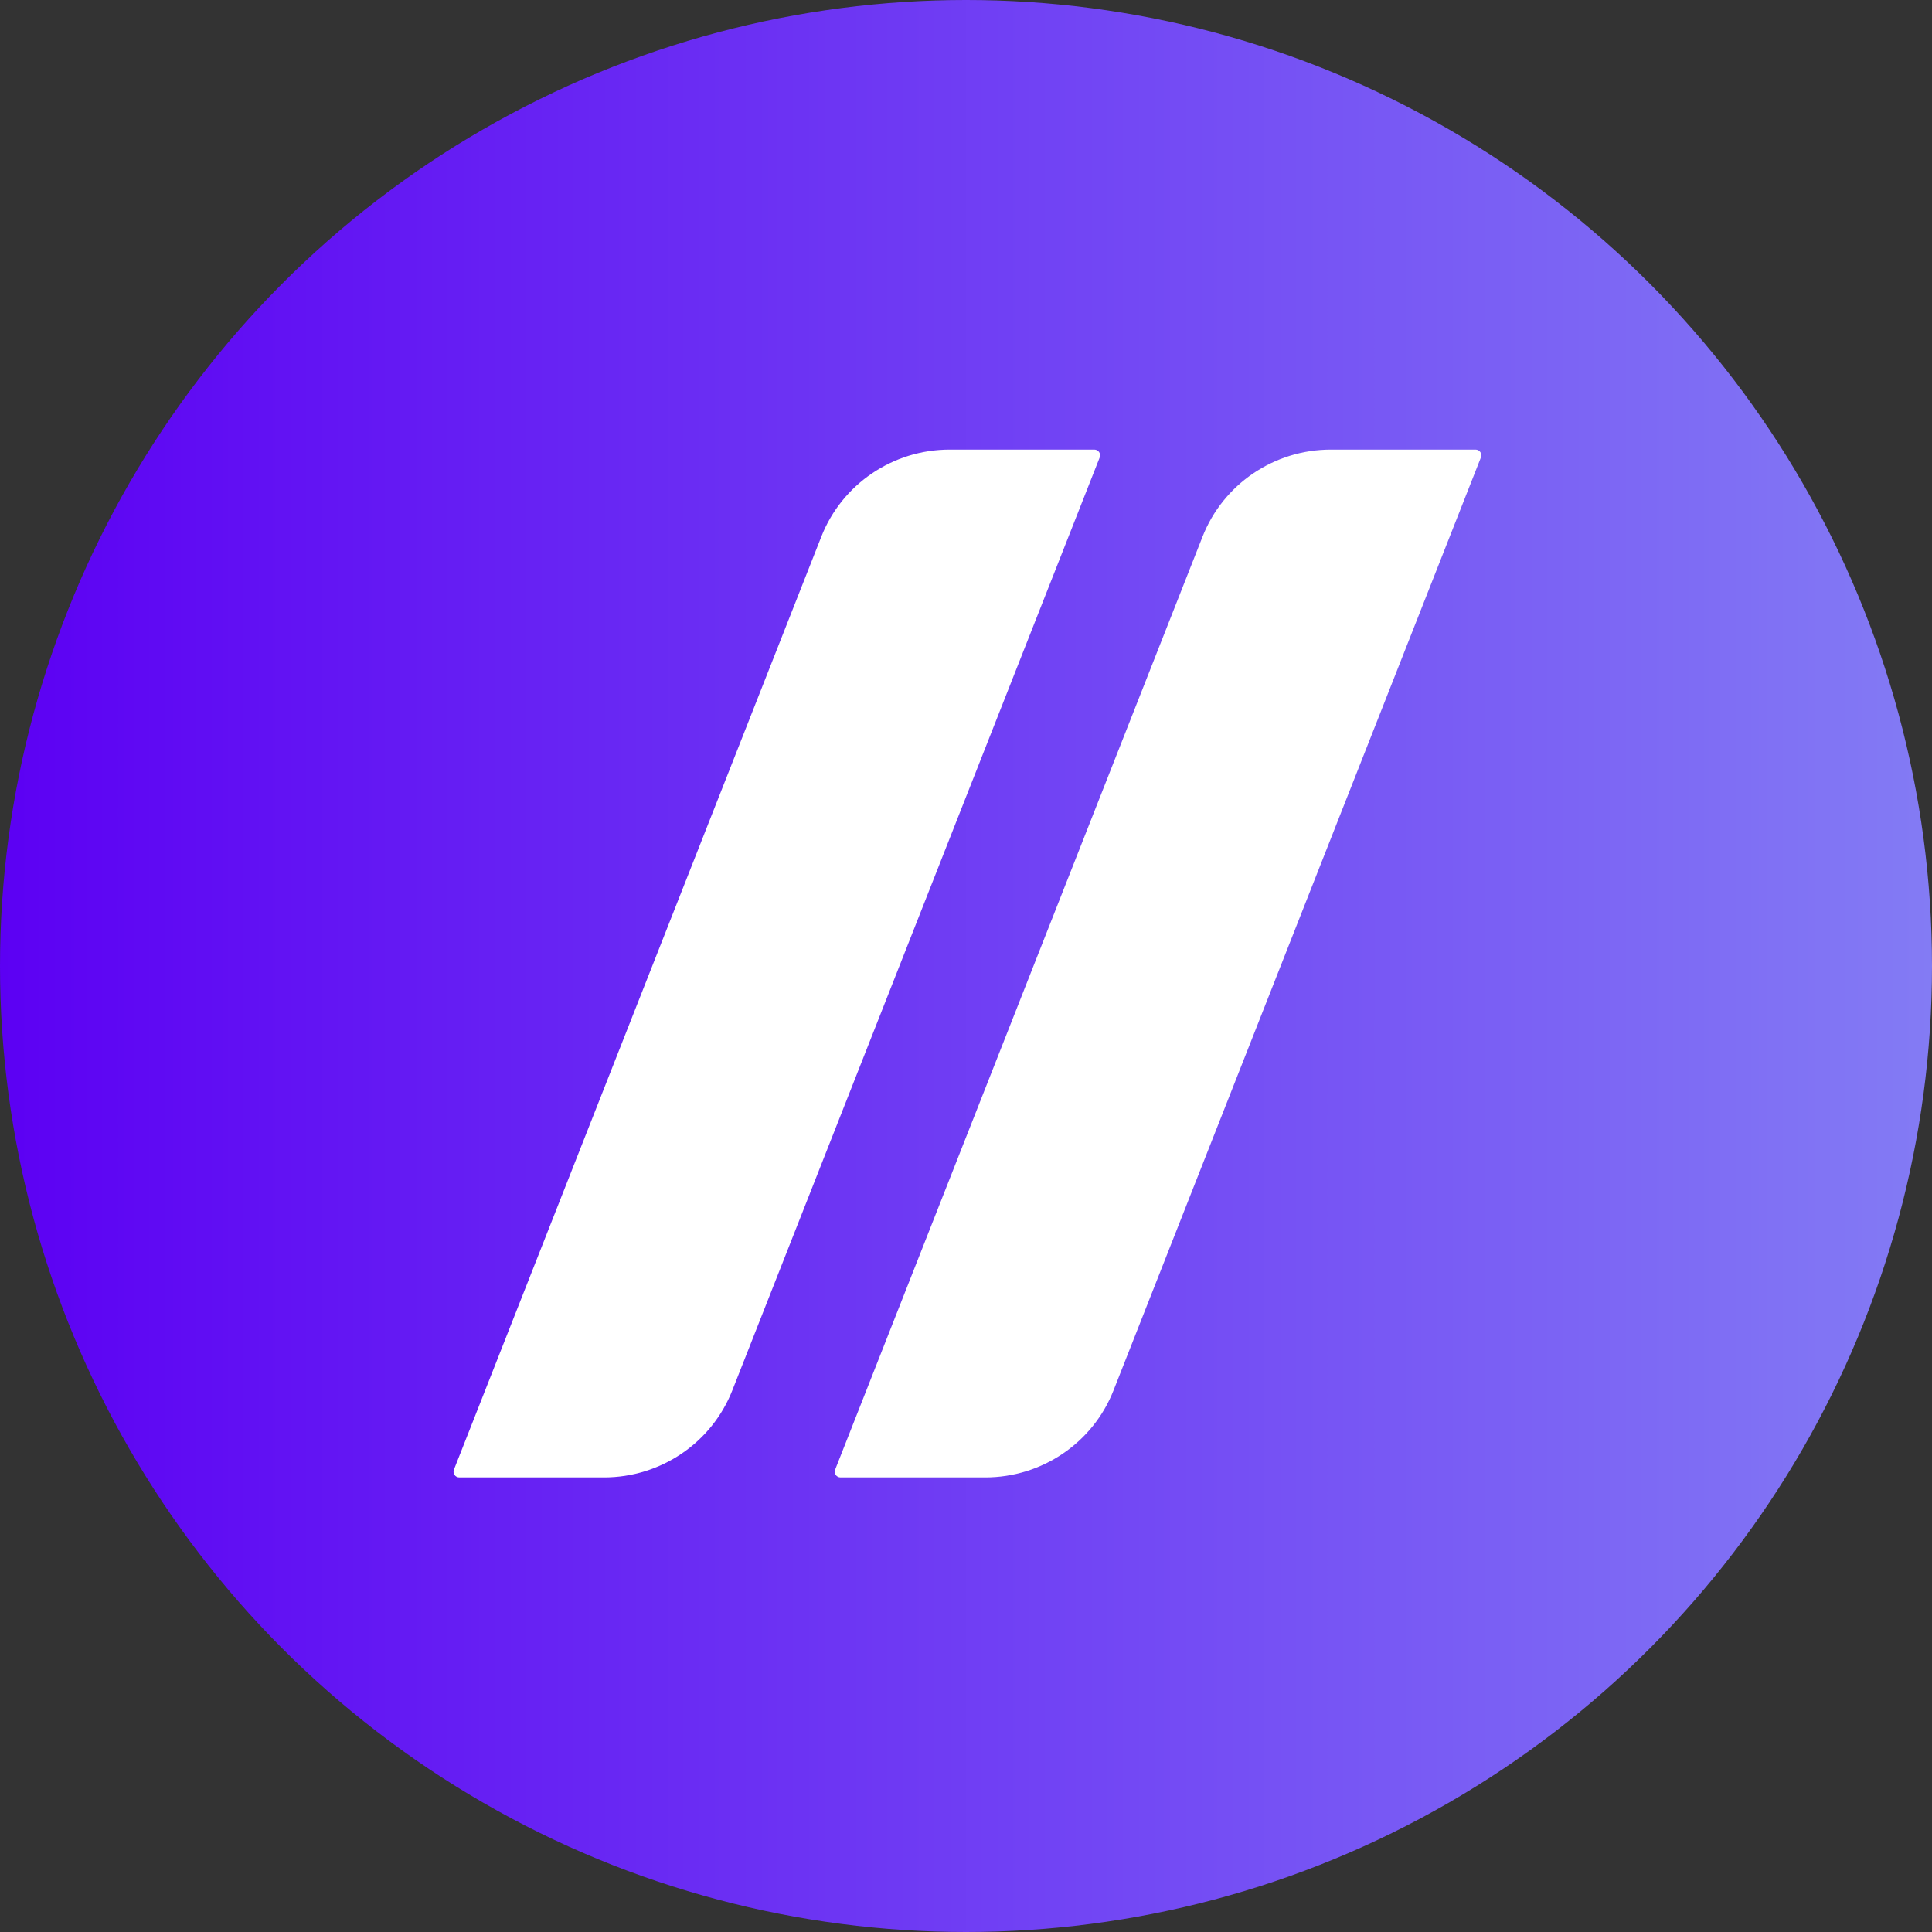
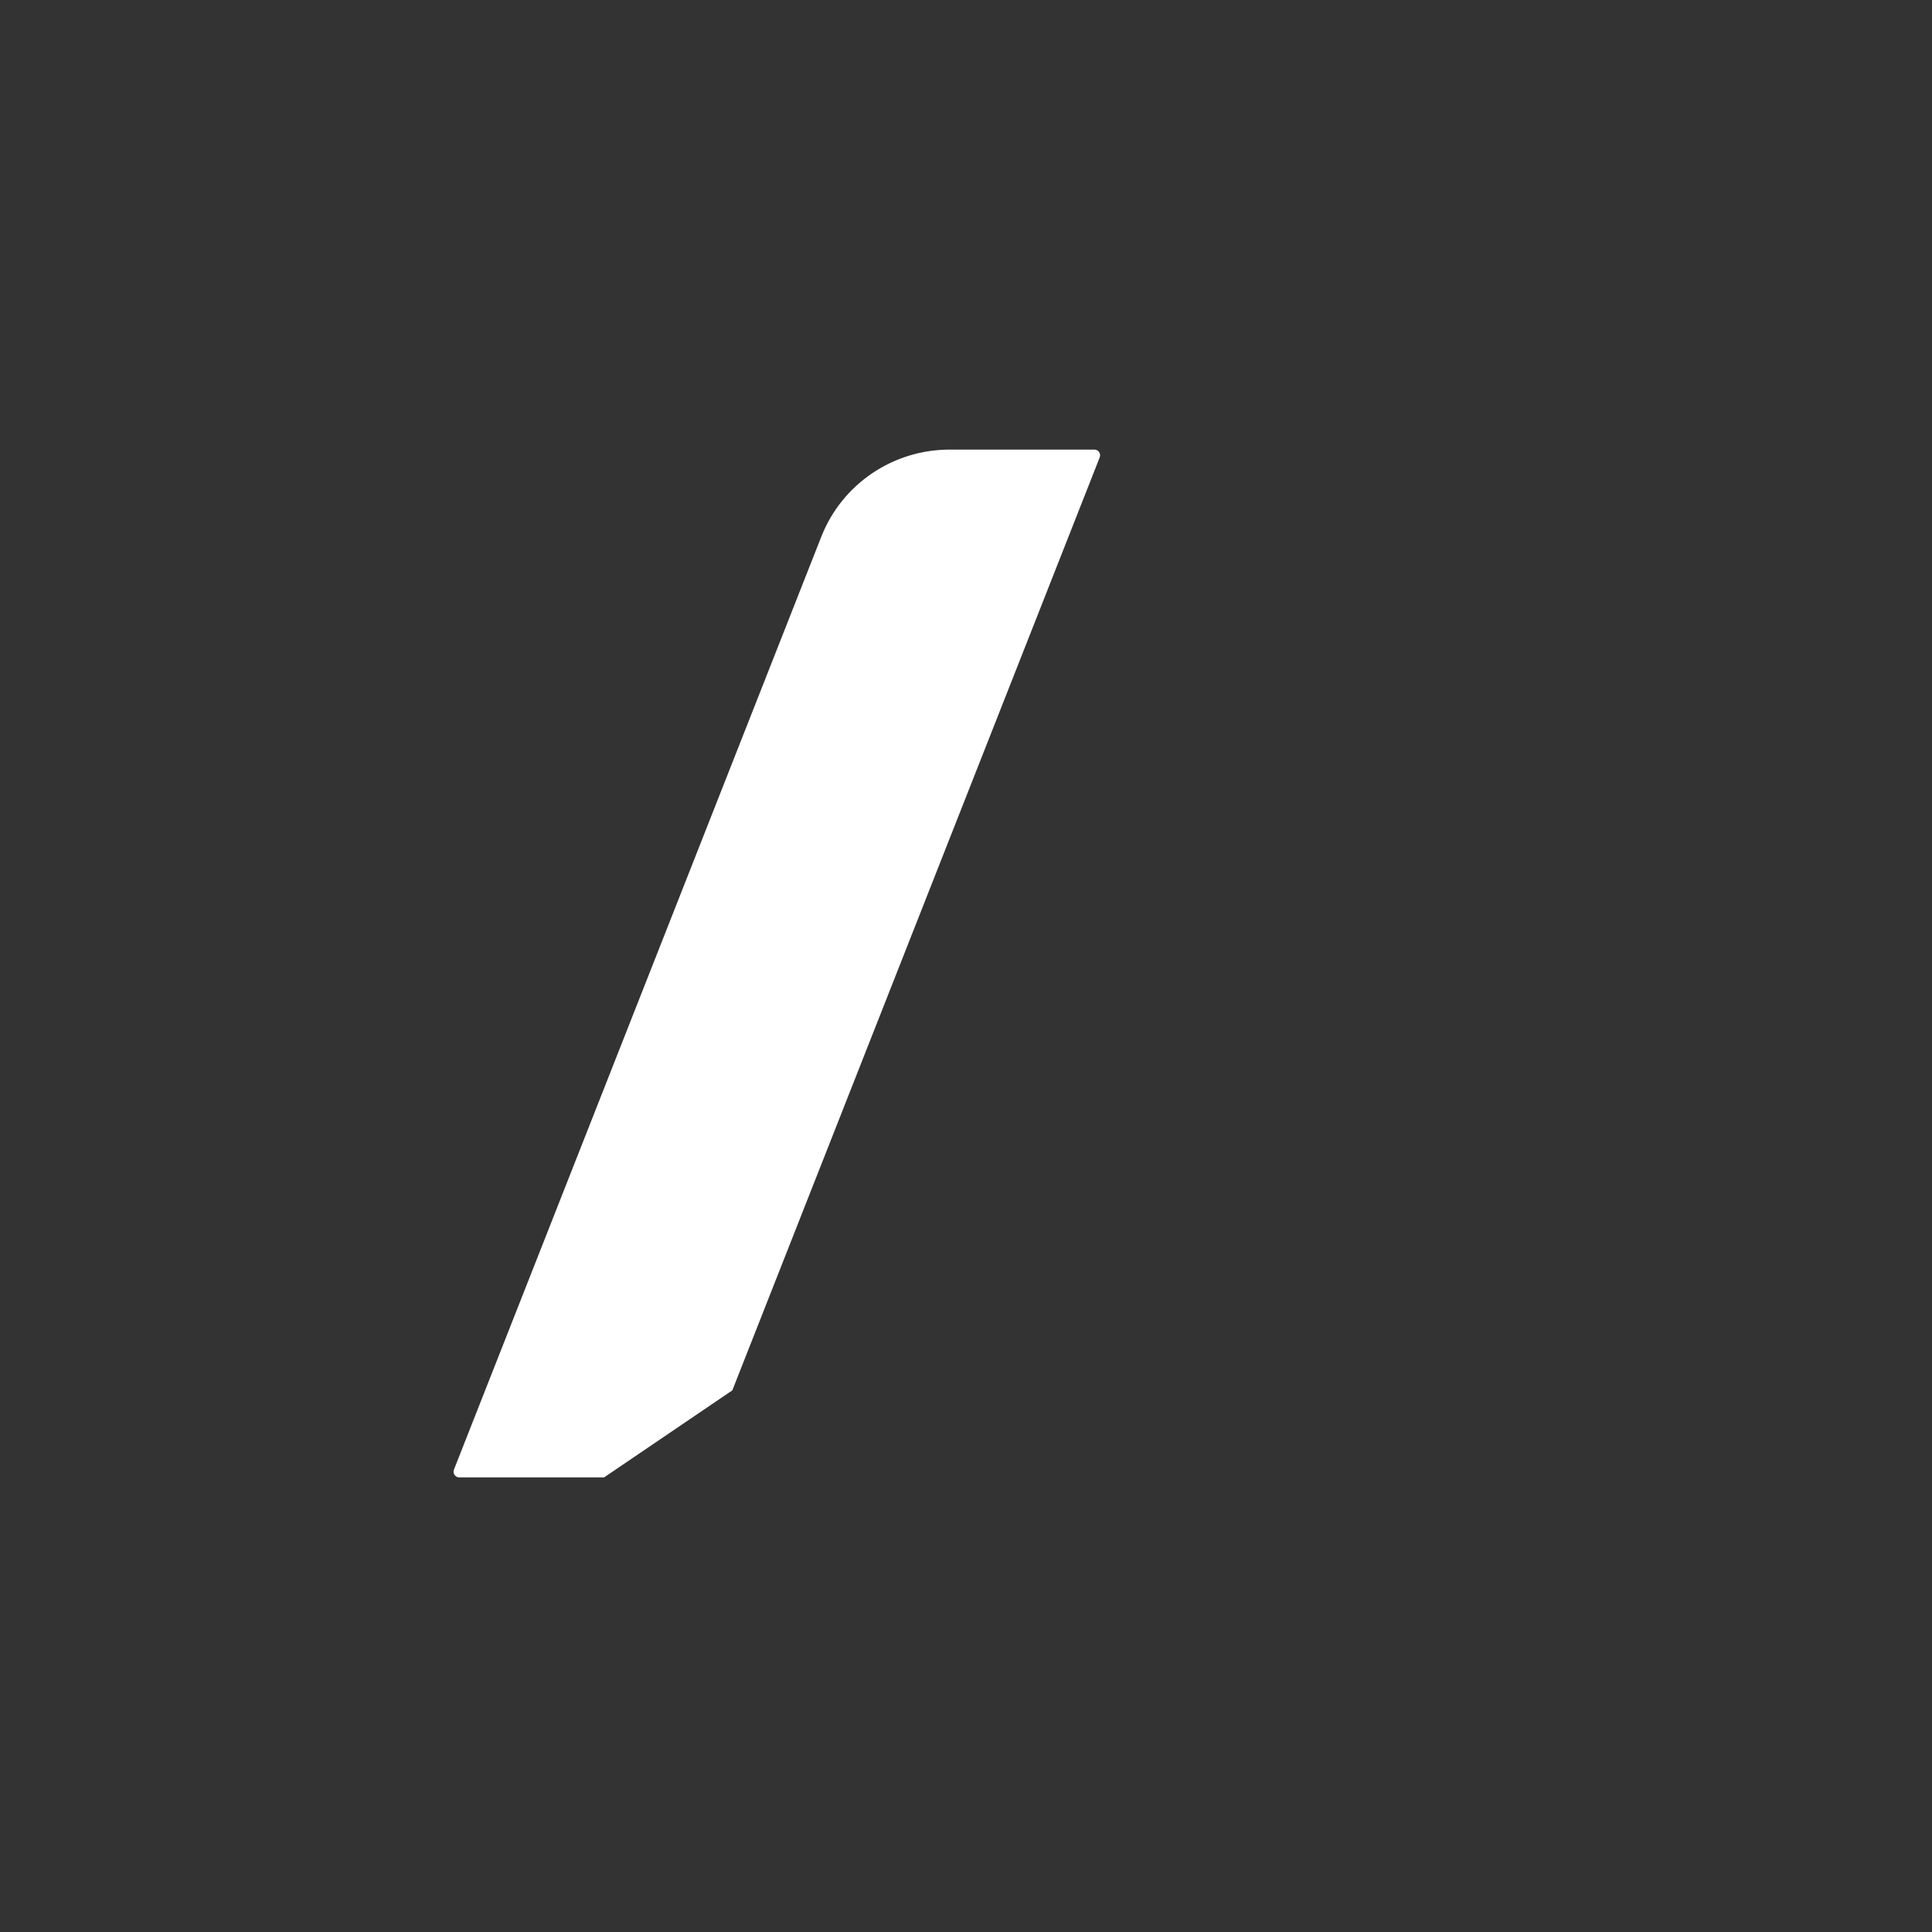
<svg xmlns="http://www.w3.org/2000/svg" id="Layer_2" viewBox="0 0 391 391">
  <rect x="0" y="0" width="391" height="391" fill="#333333" stroke="none" />
  <defs>
    <style>.cls-1{fill:url(#linear-gradient);}.cls-1,.cls-2{stroke-width:0px;}.cls-2{fill:#fff;}</style>
    <linearGradient id="linear-gradient" x1="0" y1="195.5" x2="391" y2="195.5" gradientUnits="userSpaceOnUse">
      <stop offset="0" stop-color="#5c00f3" />
      <stop offset="1" stop-color="#837bf4" />
    </linearGradient>
  </defs>
  <g id="Layer_3">
-     <circle class="cls-1" cx="195.5" cy="195.5" r="195.5" />
-     <path class="cls-2" d="M122.25,299h-29.3c-.82,0-1.38-.82-1.08-1.58l74.35-188.81c4.18-10.63,14.49-17.62,25.96-17.62h29.3c.82,0,1.38.82,1.08,1.58l-74.35,188.81c-4.18,10.63-14.49,17.62-25.96,17.62Z" />
-     <path class="cls-2" d="M199.4,299h-29.3c-.82,0-1.38-.82-1.08-1.58l74.35-188.81c4.18-10.63,14.49-17.62,25.96-17.62h29.3c.82,0,1.38.82,1.08,1.58l-74.35,188.81c-4.18,10.63-14.49,17.62-25.96,17.62Z" />
+     <path class="cls-2" d="M122.25,299h-29.3c-.82,0-1.38-.82-1.08-1.58l74.35-188.81c4.18-10.63,14.49-17.62,25.96-17.62h29.3c.82,0,1.38.82,1.08,1.58l-74.35,188.81Z" />
  </g>
</svg>